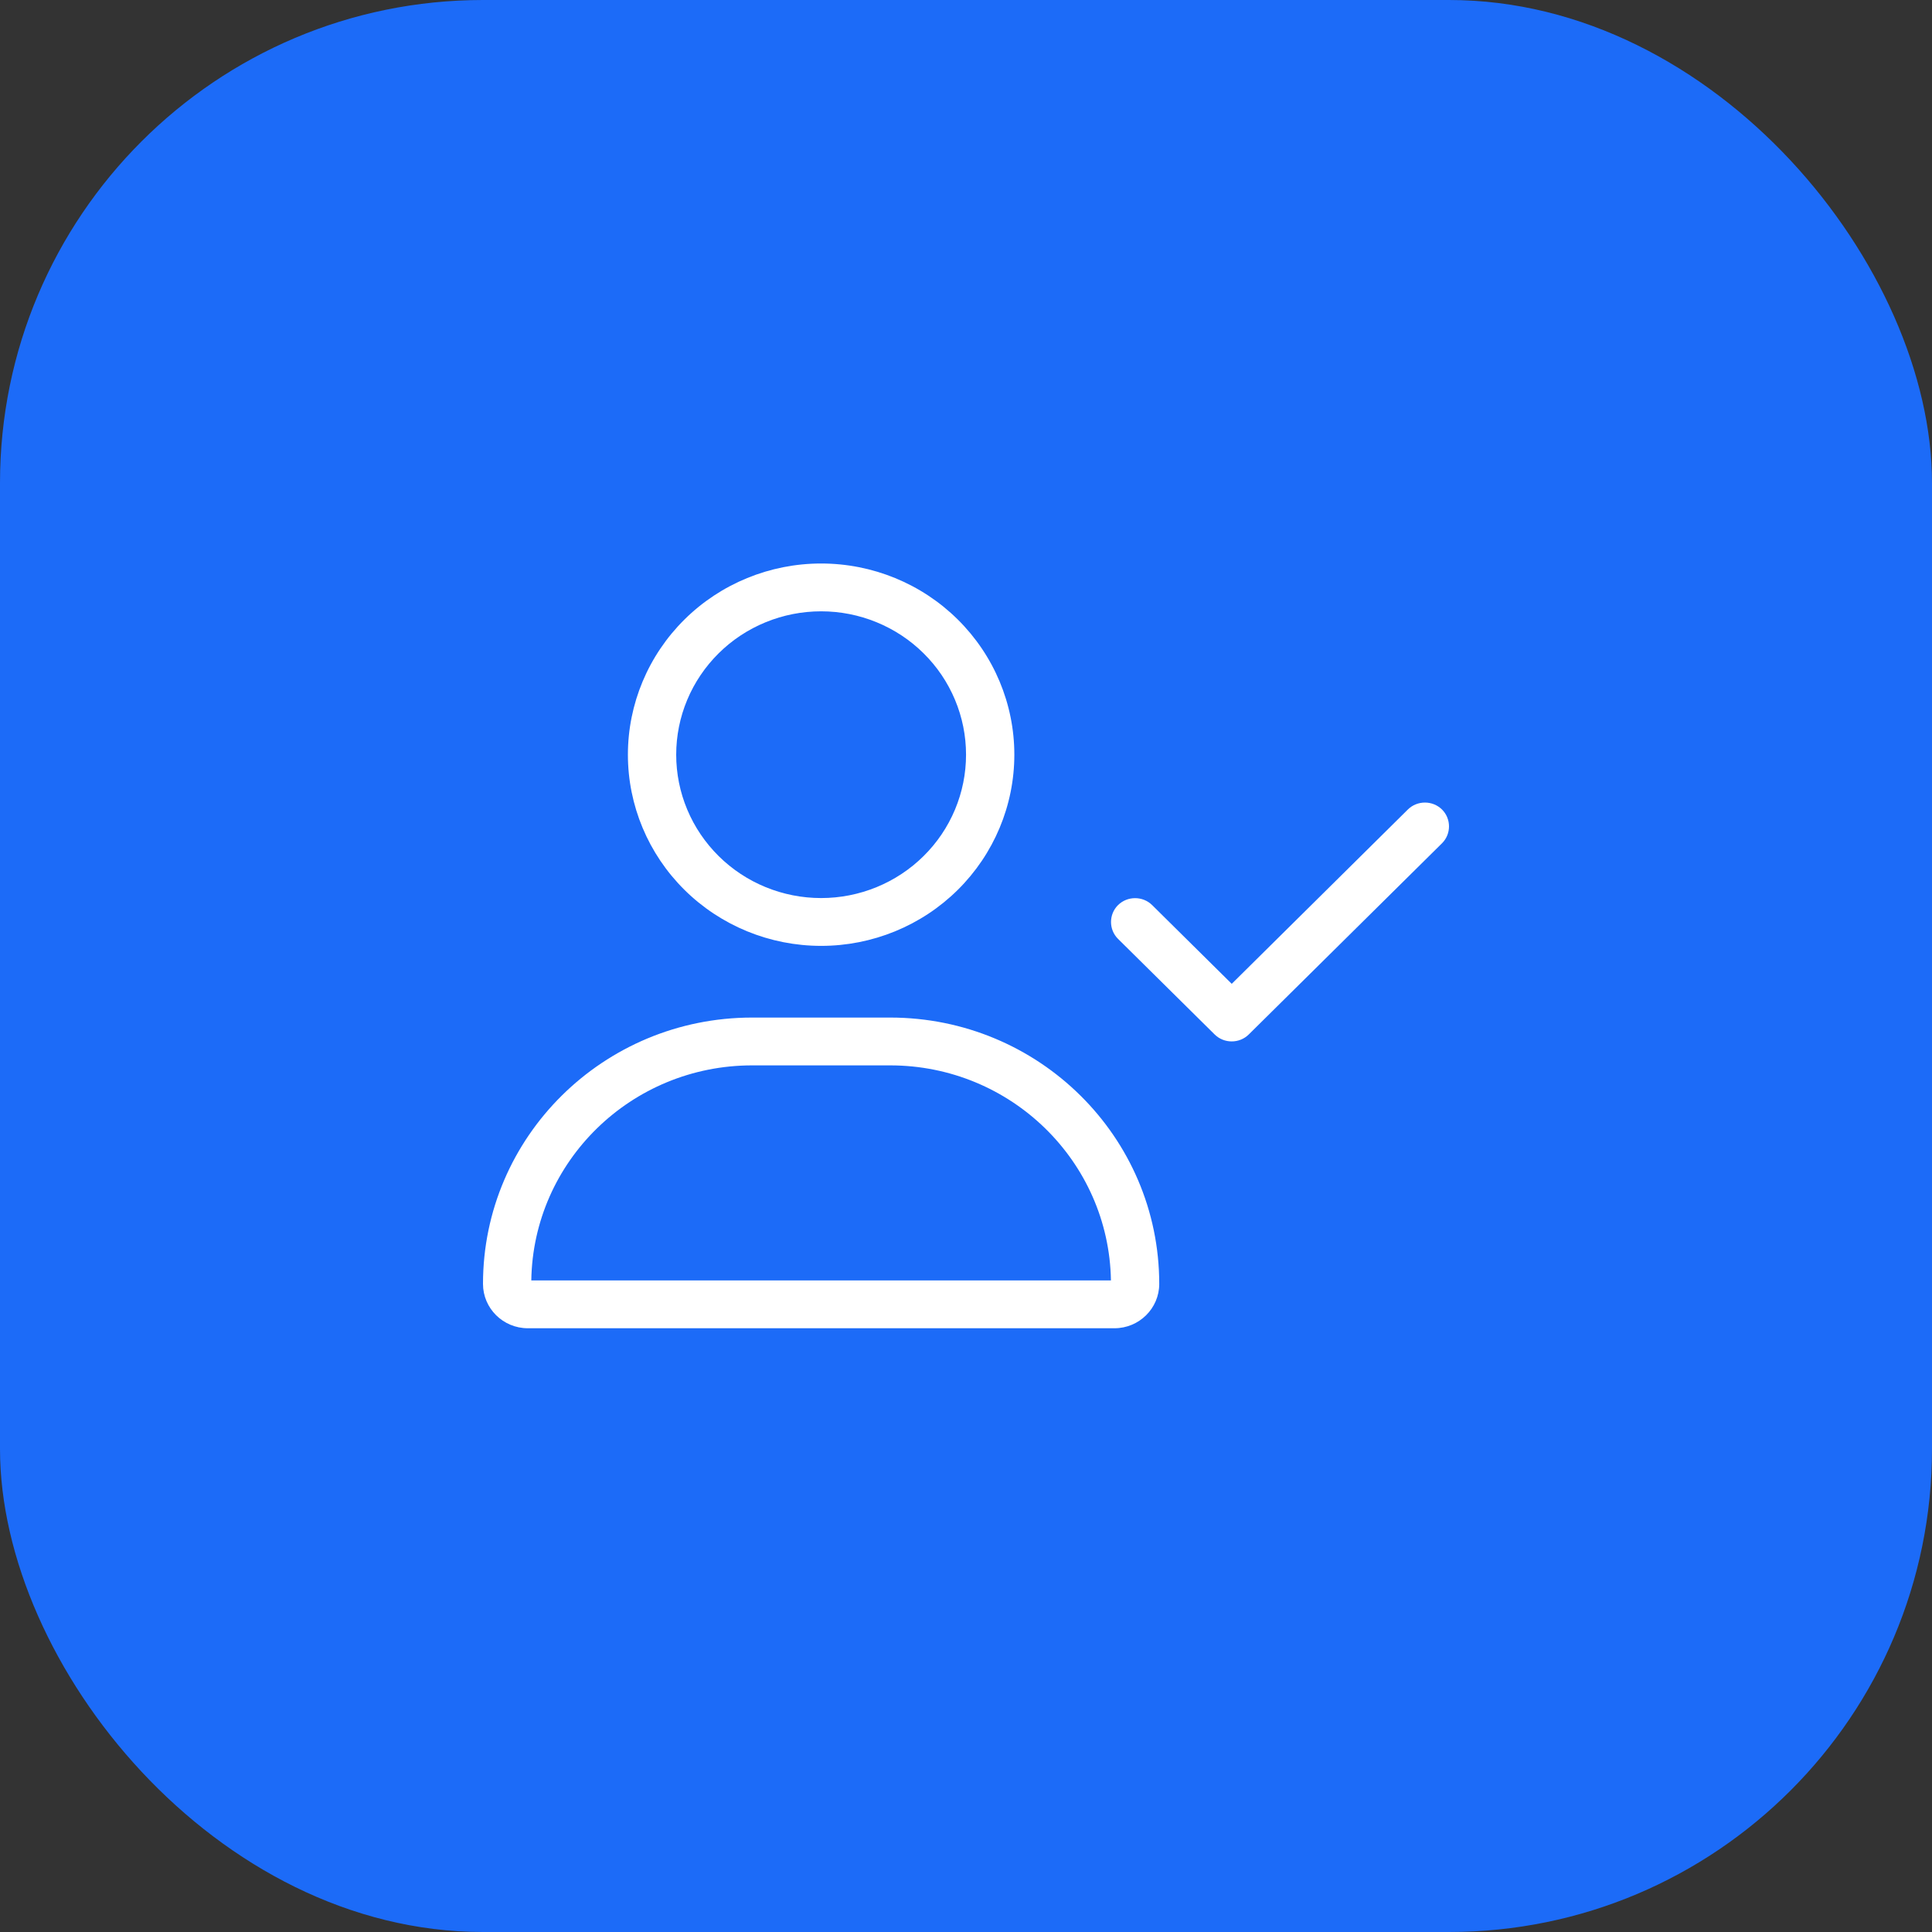
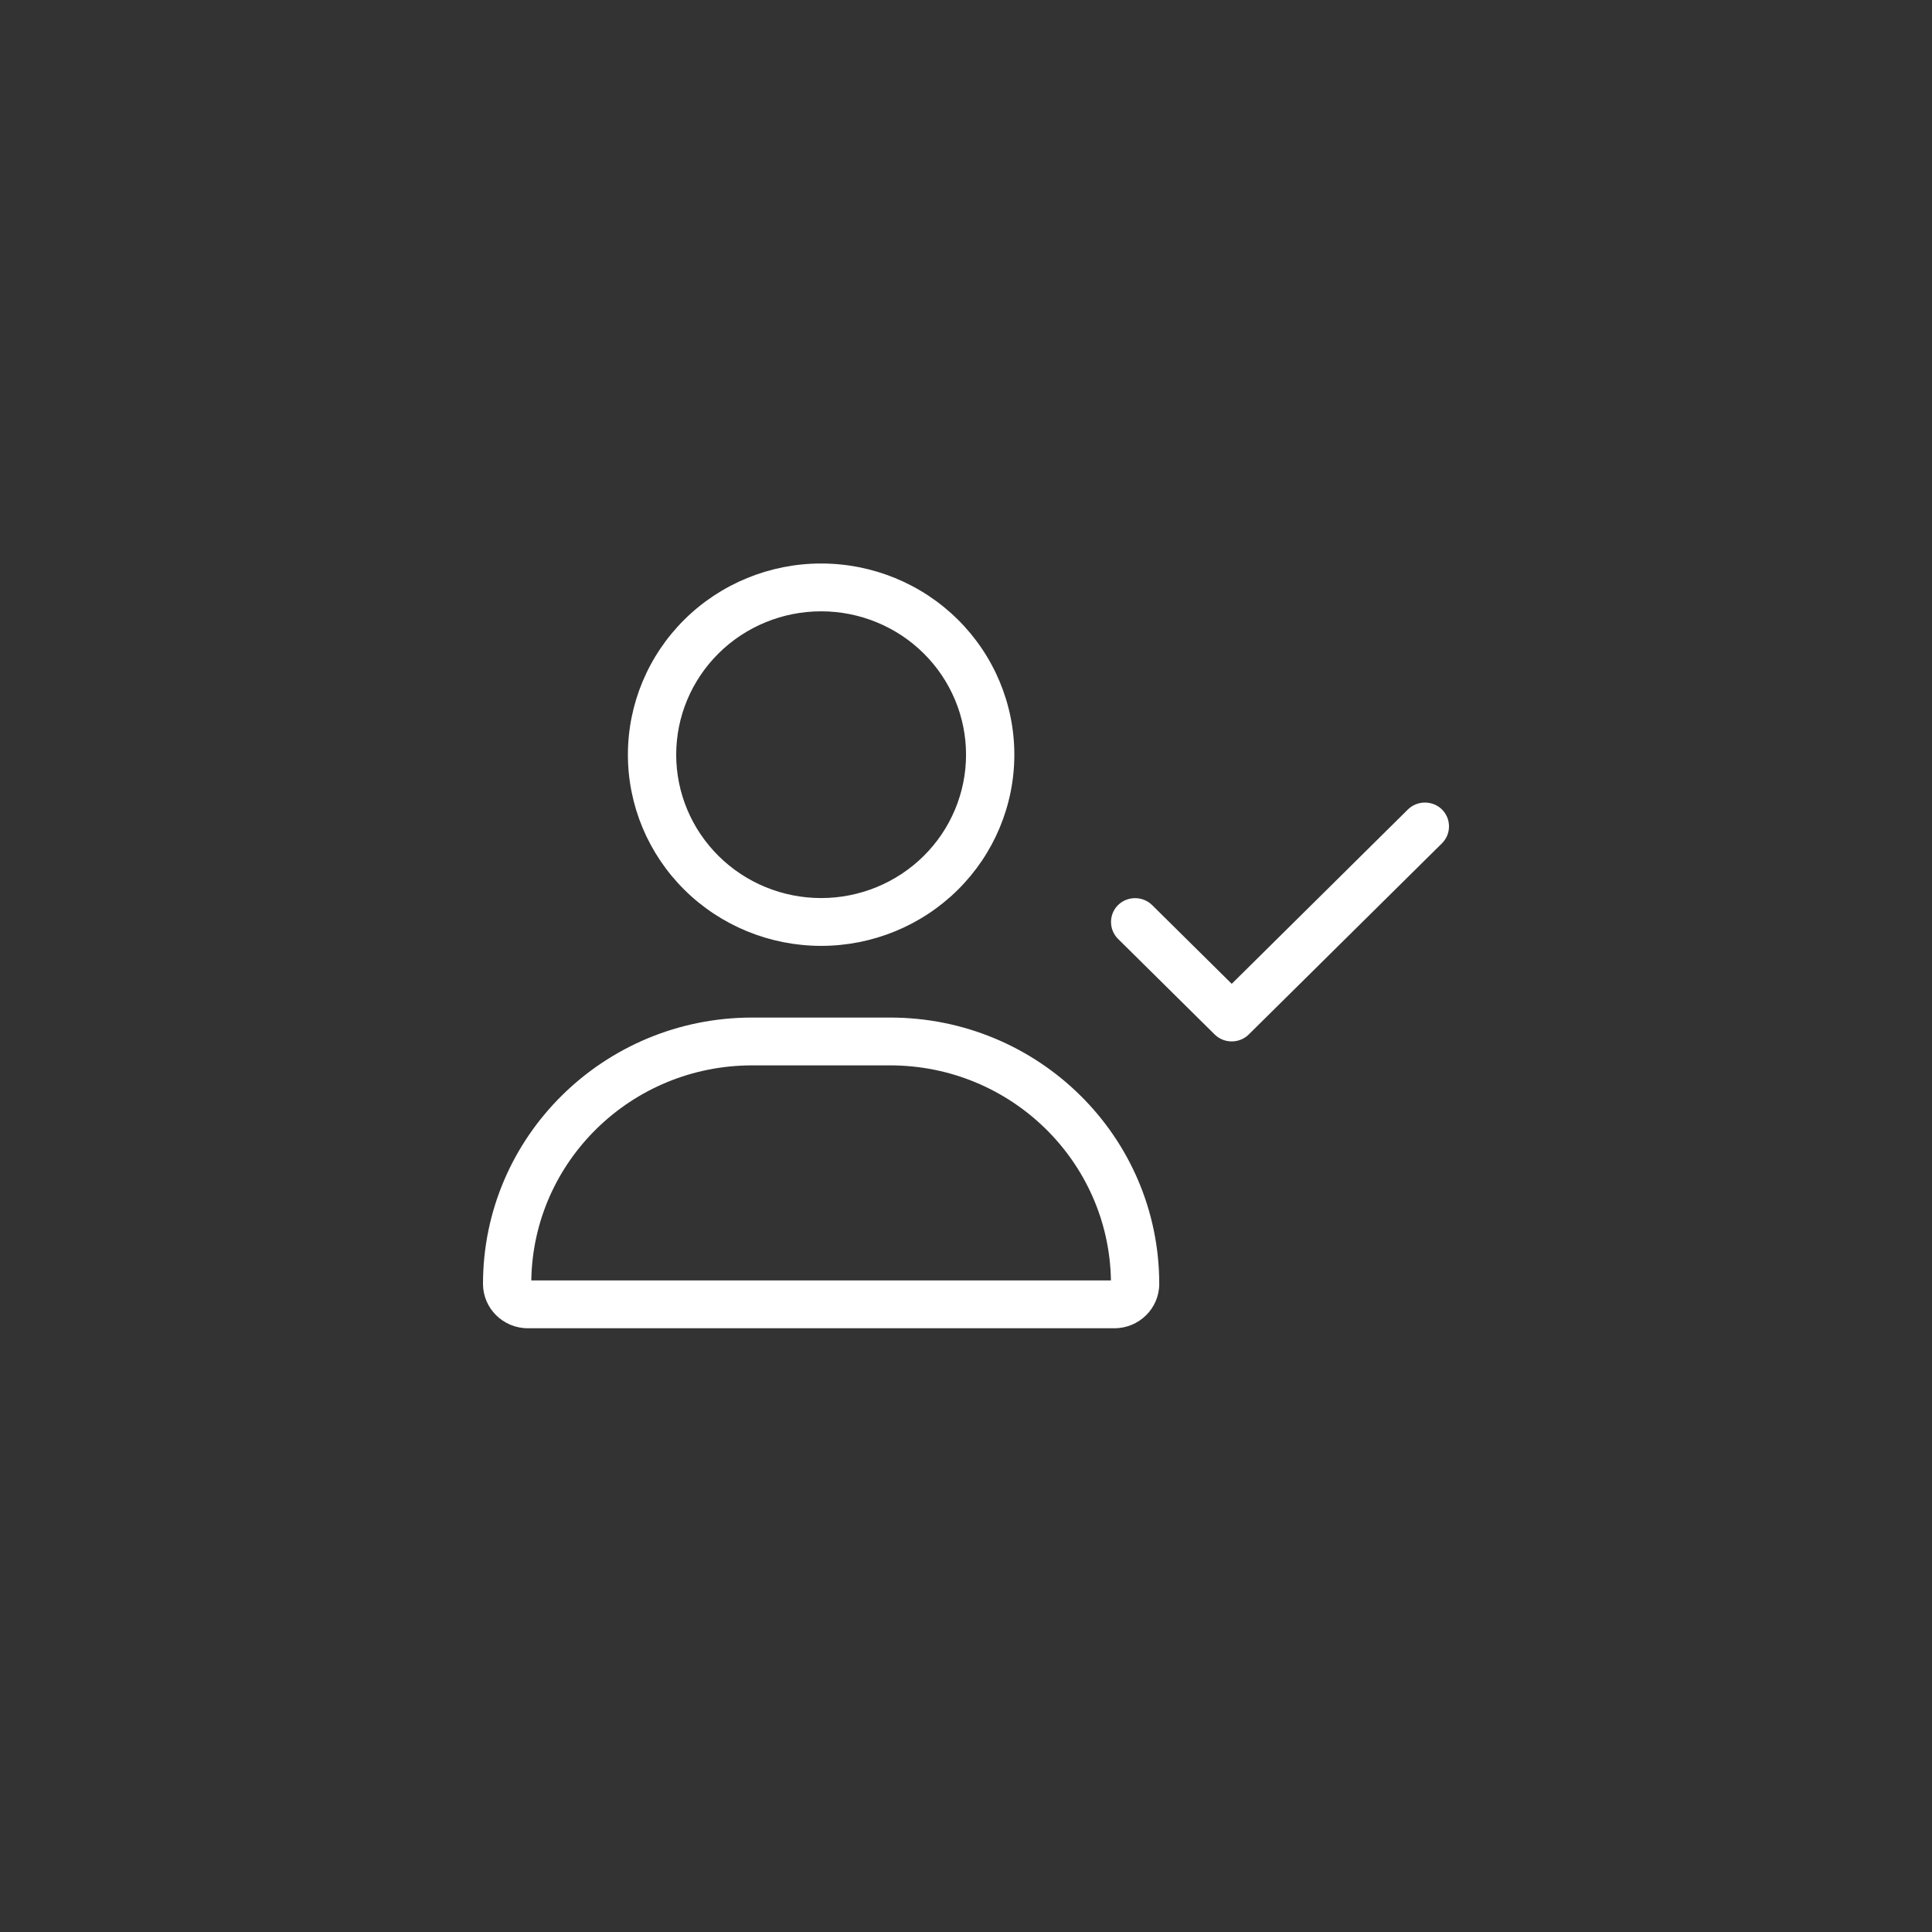
<svg xmlns="http://www.w3.org/2000/svg" width="48" height="48" viewBox="0 0 48 48" fill="none">
  <rect x="0" y="0" width="48" height="48" fill="#333333" stroke="none" />
-   <rect width="48" height="48" rx="12" fill="#1C6BF8" />
  <path d="M20.401 15.188C20.873 15.188 21.342 15.28 21.778 15.459C22.215 15.638 22.612 15.9 22.946 16.231C23.281 16.562 23.546 16.954 23.727 17.387C23.908 17.819 24.001 18.282 24.001 18.75C24.001 19.218 23.908 19.681 23.727 20.113C23.546 20.546 23.281 20.938 22.946 21.269C22.612 21.6 22.215 21.862 21.778 22.041C21.342 22.22 20.873 22.312 20.401 22.312C19.928 22.312 19.46 22.22 19.023 22.041C18.586 21.862 18.189 21.6 17.855 21.269C17.521 20.938 17.255 20.546 17.074 20.113C16.893 19.681 16.8 19.218 16.8 18.75C16.8 18.282 16.893 17.819 17.074 17.387C17.255 16.954 17.521 16.562 17.855 16.231C18.189 15.9 18.586 15.638 19.023 15.459C19.46 15.28 19.928 15.188 20.401 15.188ZM20.401 23.5C21.674 23.5 22.895 23 23.795 22.109C24.695 21.218 25.201 20.01 25.201 18.75C25.201 17.49 24.695 16.282 23.795 15.391C22.895 14.5 21.674 14 20.401 14C19.128 14 17.907 14.5 17.006 15.391C16.106 16.282 15.6 17.49 15.6 18.75C15.6 20.01 16.106 21.218 17.006 22.109C17.907 23 19.128 23.5 20.401 23.5ZM18.687 26.469H22.114C25.115 26.469 27.552 28.855 27.601 31.812H13.2C13.245 28.855 15.683 26.469 18.687 26.469ZM18.687 25.281C14.993 25.281 12 28.243 12 31.898C12 32.506 12.499 33 13.114 33H27.688C28.302 33 28.801 32.506 28.801 31.898C28.801 28.243 25.809 25.281 22.114 25.281H18.687ZM35.826 20.951C36.058 20.721 36.058 20.342 35.826 20.112C35.593 19.882 35.211 19.882 34.978 20.112L30.602 24.443L28.625 22.487C28.392 22.257 28.01 22.257 27.777 22.487C27.545 22.717 27.545 23.096 27.777 23.326L30.178 25.701C30.41 25.931 30.793 25.931 31.025 25.701L35.826 20.951Z" fill="white" />
</svg>